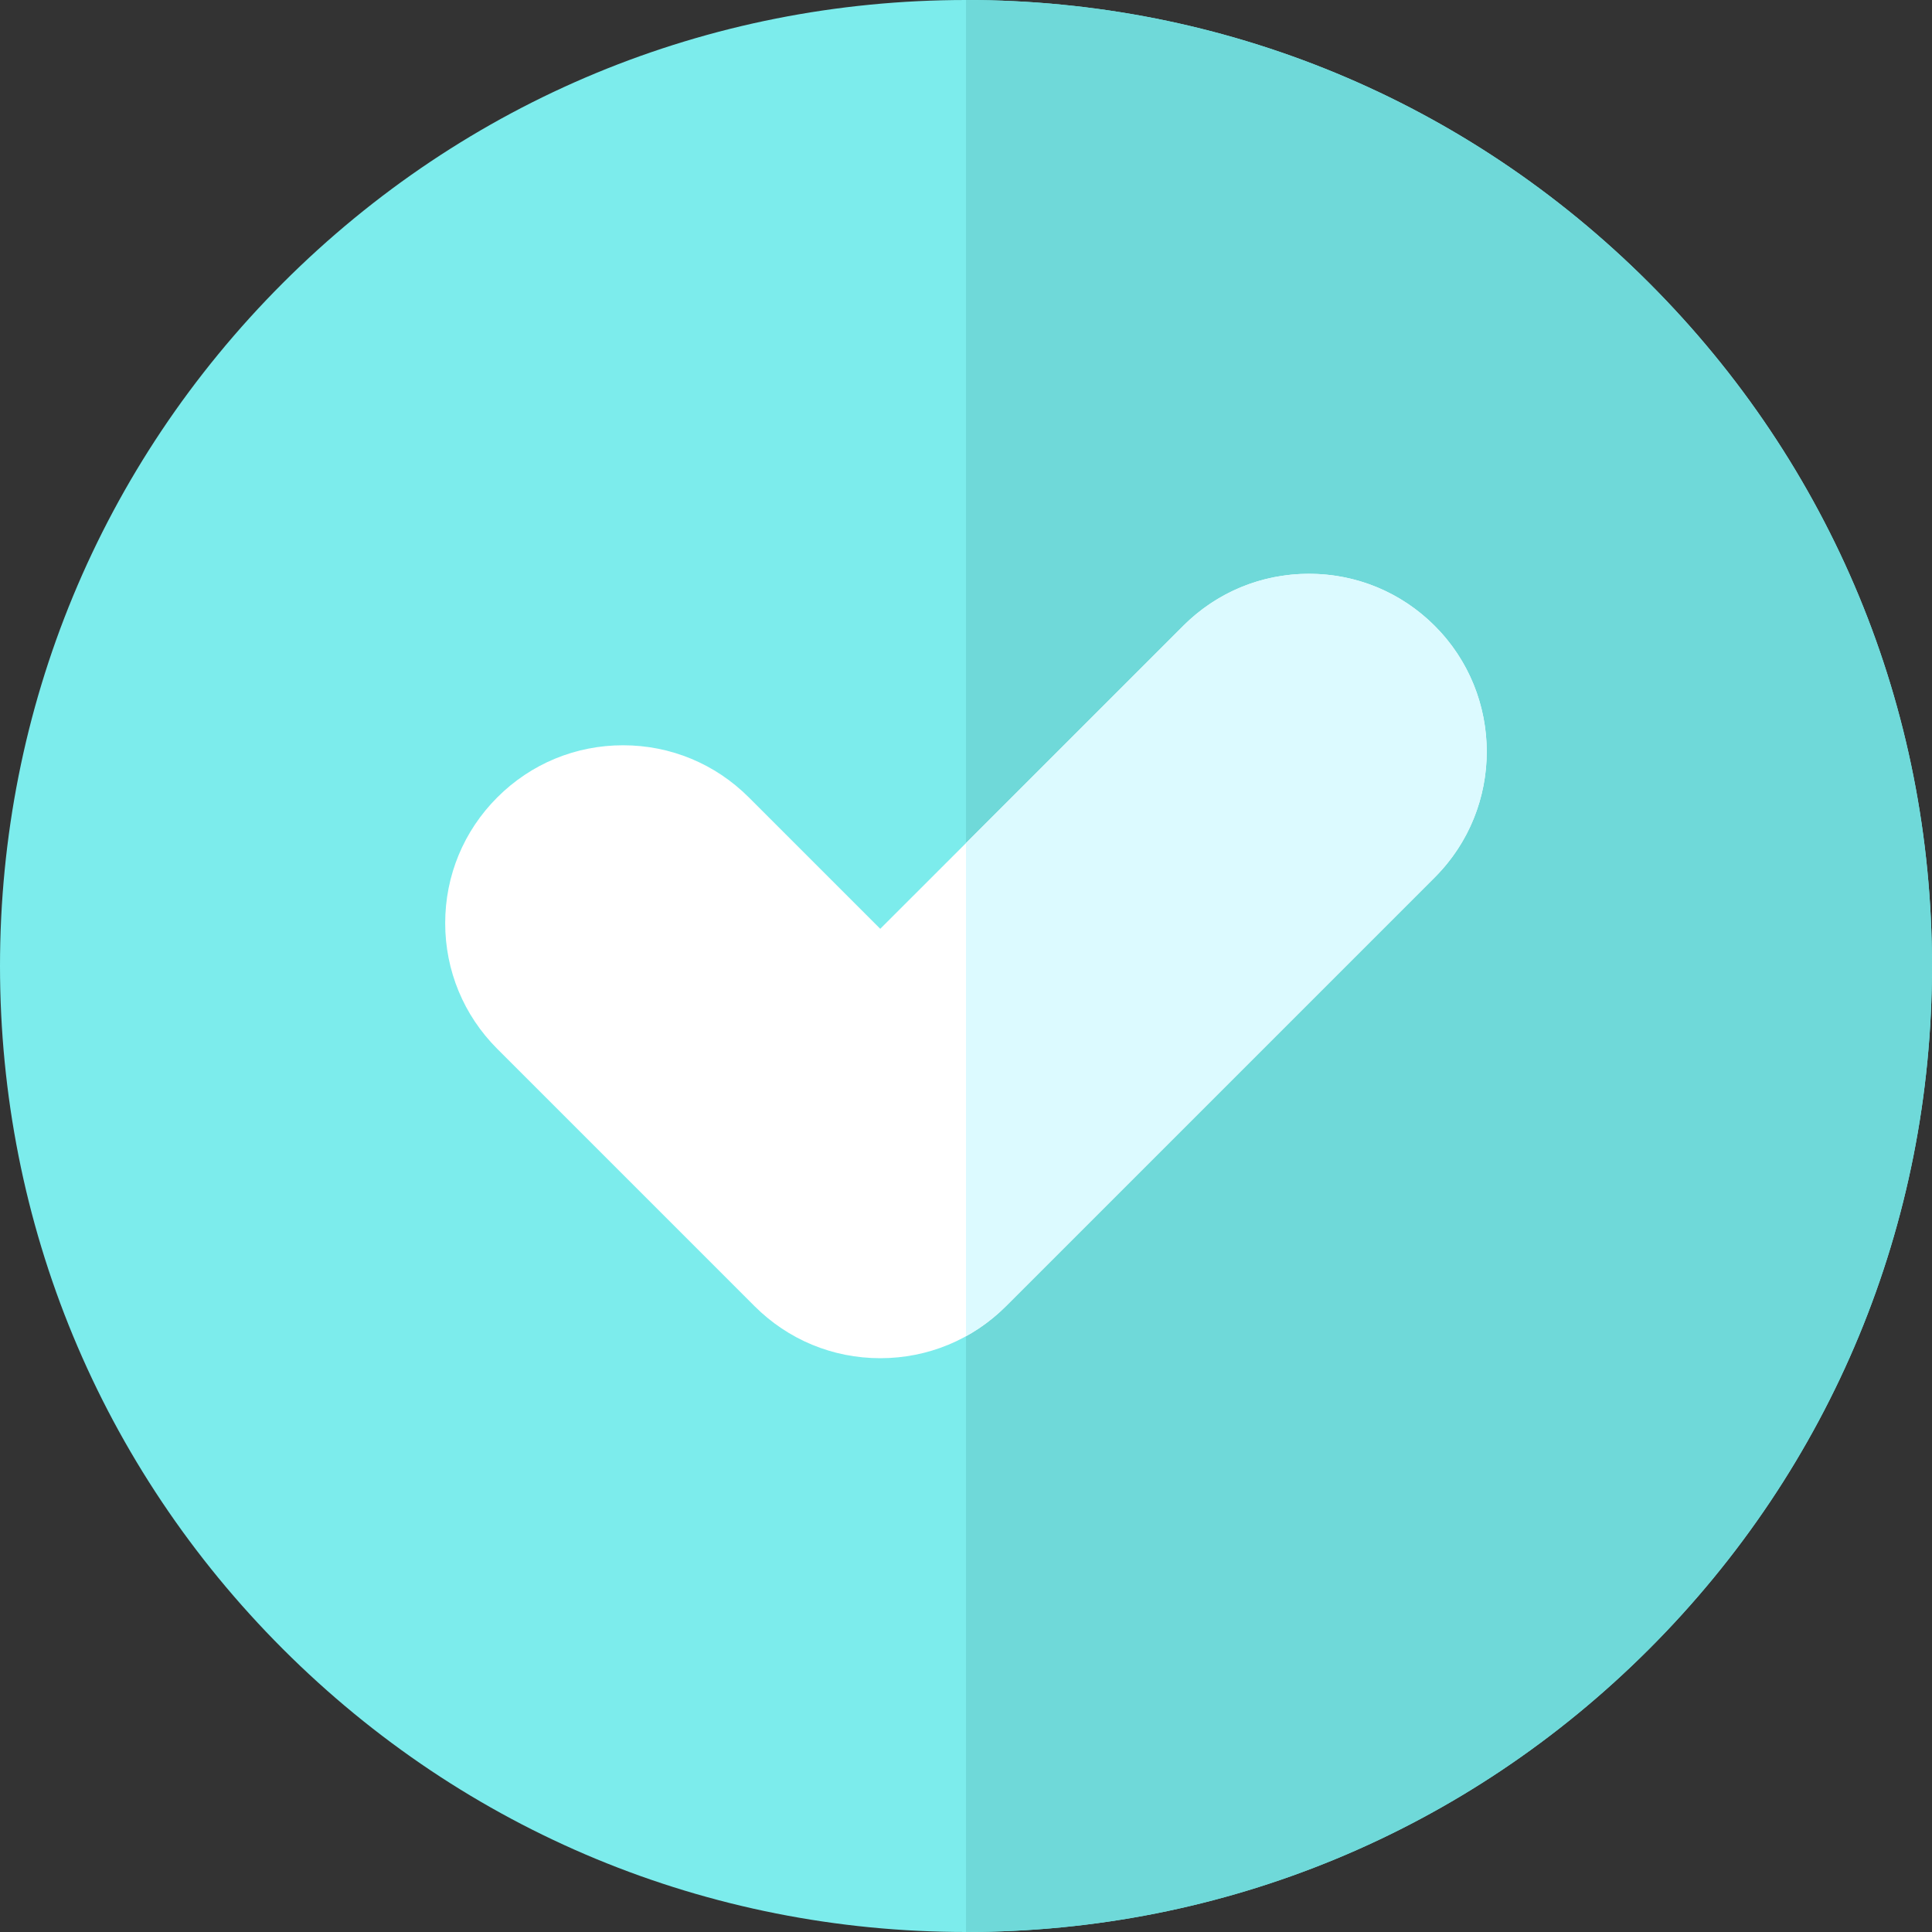
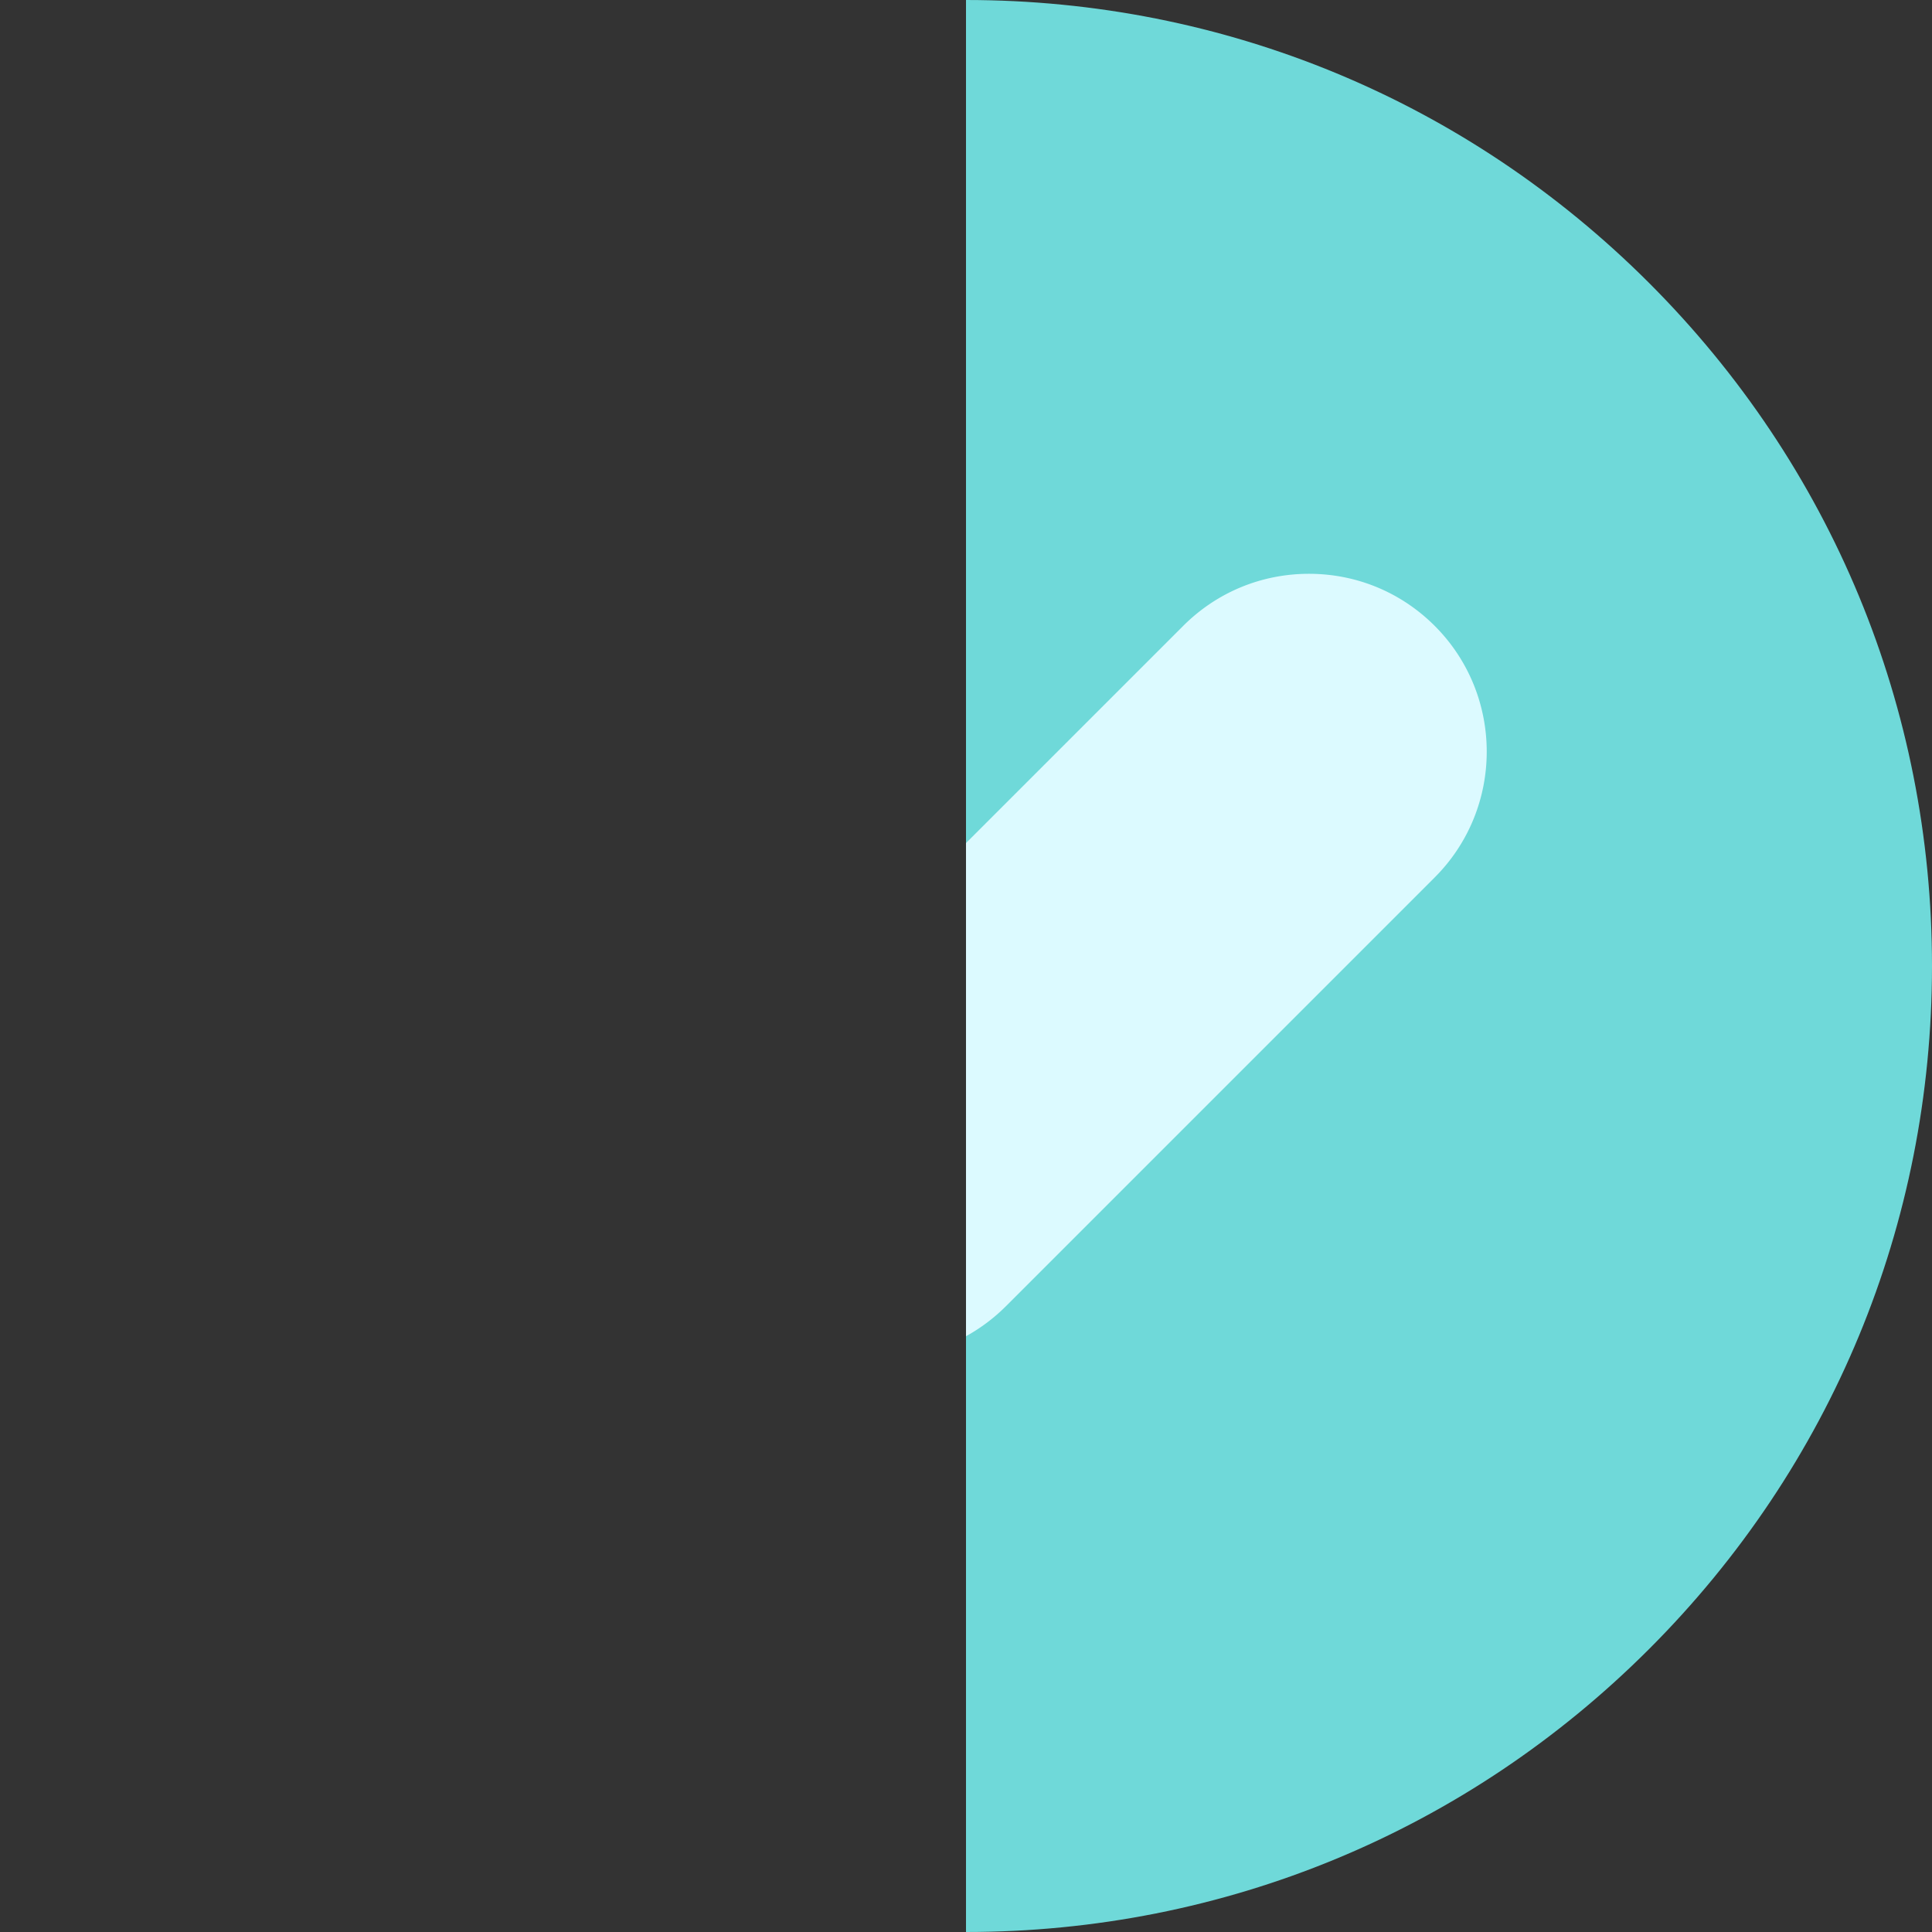
<svg xmlns="http://www.w3.org/2000/svg" width="512" height="512" x="0" y="0" viewBox="0 0 512 512" style="enable-background:new 0 0 512 512" xml:space="preserve" class="">
  <rect x="0" y="0" width="512" height="512" fill="#333333" stroke="none" />
  <g>
-     <path fill="#7cecec" d="M437.02 74.98C388.668 26.63 324.383 0 256 0 187.621 0 123.332 26.629 74.98 74.98 26.63 123.332 0 187.617 0 256c0 68.379 26.629 132.668 74.98 181.02C123.332 485.37 187.621 512 256 512c68.383 0 132.668-26.629 181.02-74.98C485.37 388.668 512 324.383 512 256s-26.629-132.668-74.98-181.02zm0 0" data-original="#1de8f1" class="" opacity="1" />
    <path fill="#6fd9d9" d="M437.02 74.98C388.668 26.63 324.379 0 256 0v512c68.379 0 132.668-26.629 181.02-74.98C485.37 388.668 512 324.379 512 256c0-68.383-26.629-132.668-74.98-181.02zm0 0" data-original="#00c7ce" class="" opacity="1" />
-     <path fill="#ffffff" d="M380.215 165.863c-8.902-8.898-20.738-13.8-33.328-13.8-12.59 0-24.426 4.902-33.328 13.804l-80.282 80.278-34.836-34.833c-8.902-8.902-20.738-13.808-33.328-13.808-12.59 0-24.425 4.902-33.328 13.809-8.902 8.902-13.805 20.738-13.805 33.324 0 12.59 4.903 24.425 13.805 33.328l68.164 68.168c8.903 8.902 20.739 13.804 33.328 13.804s24.426-4.902 33.328-13.804l113.61-113.61c18.379-18.375 18.379-48.277 0-66.66zm0 0" data-original="#e7f0ef" class="" opacity="1" />
    <path fill="#dcfaff" d="M380.215 165.863c-8.902-8.898-20.738-13.8-33.328-13.8-12.59 0-24.426 4.902-33.328 13.804L256 223.426v130.687a47.304 47.304 0 0 0 10.605-7.98l113.61-113.61c18.379-18.375 18.379-48.277 0-66.66zm0 0" data-original="#c5e1e6" class="" opacity="1" />
  </g>
</svg>